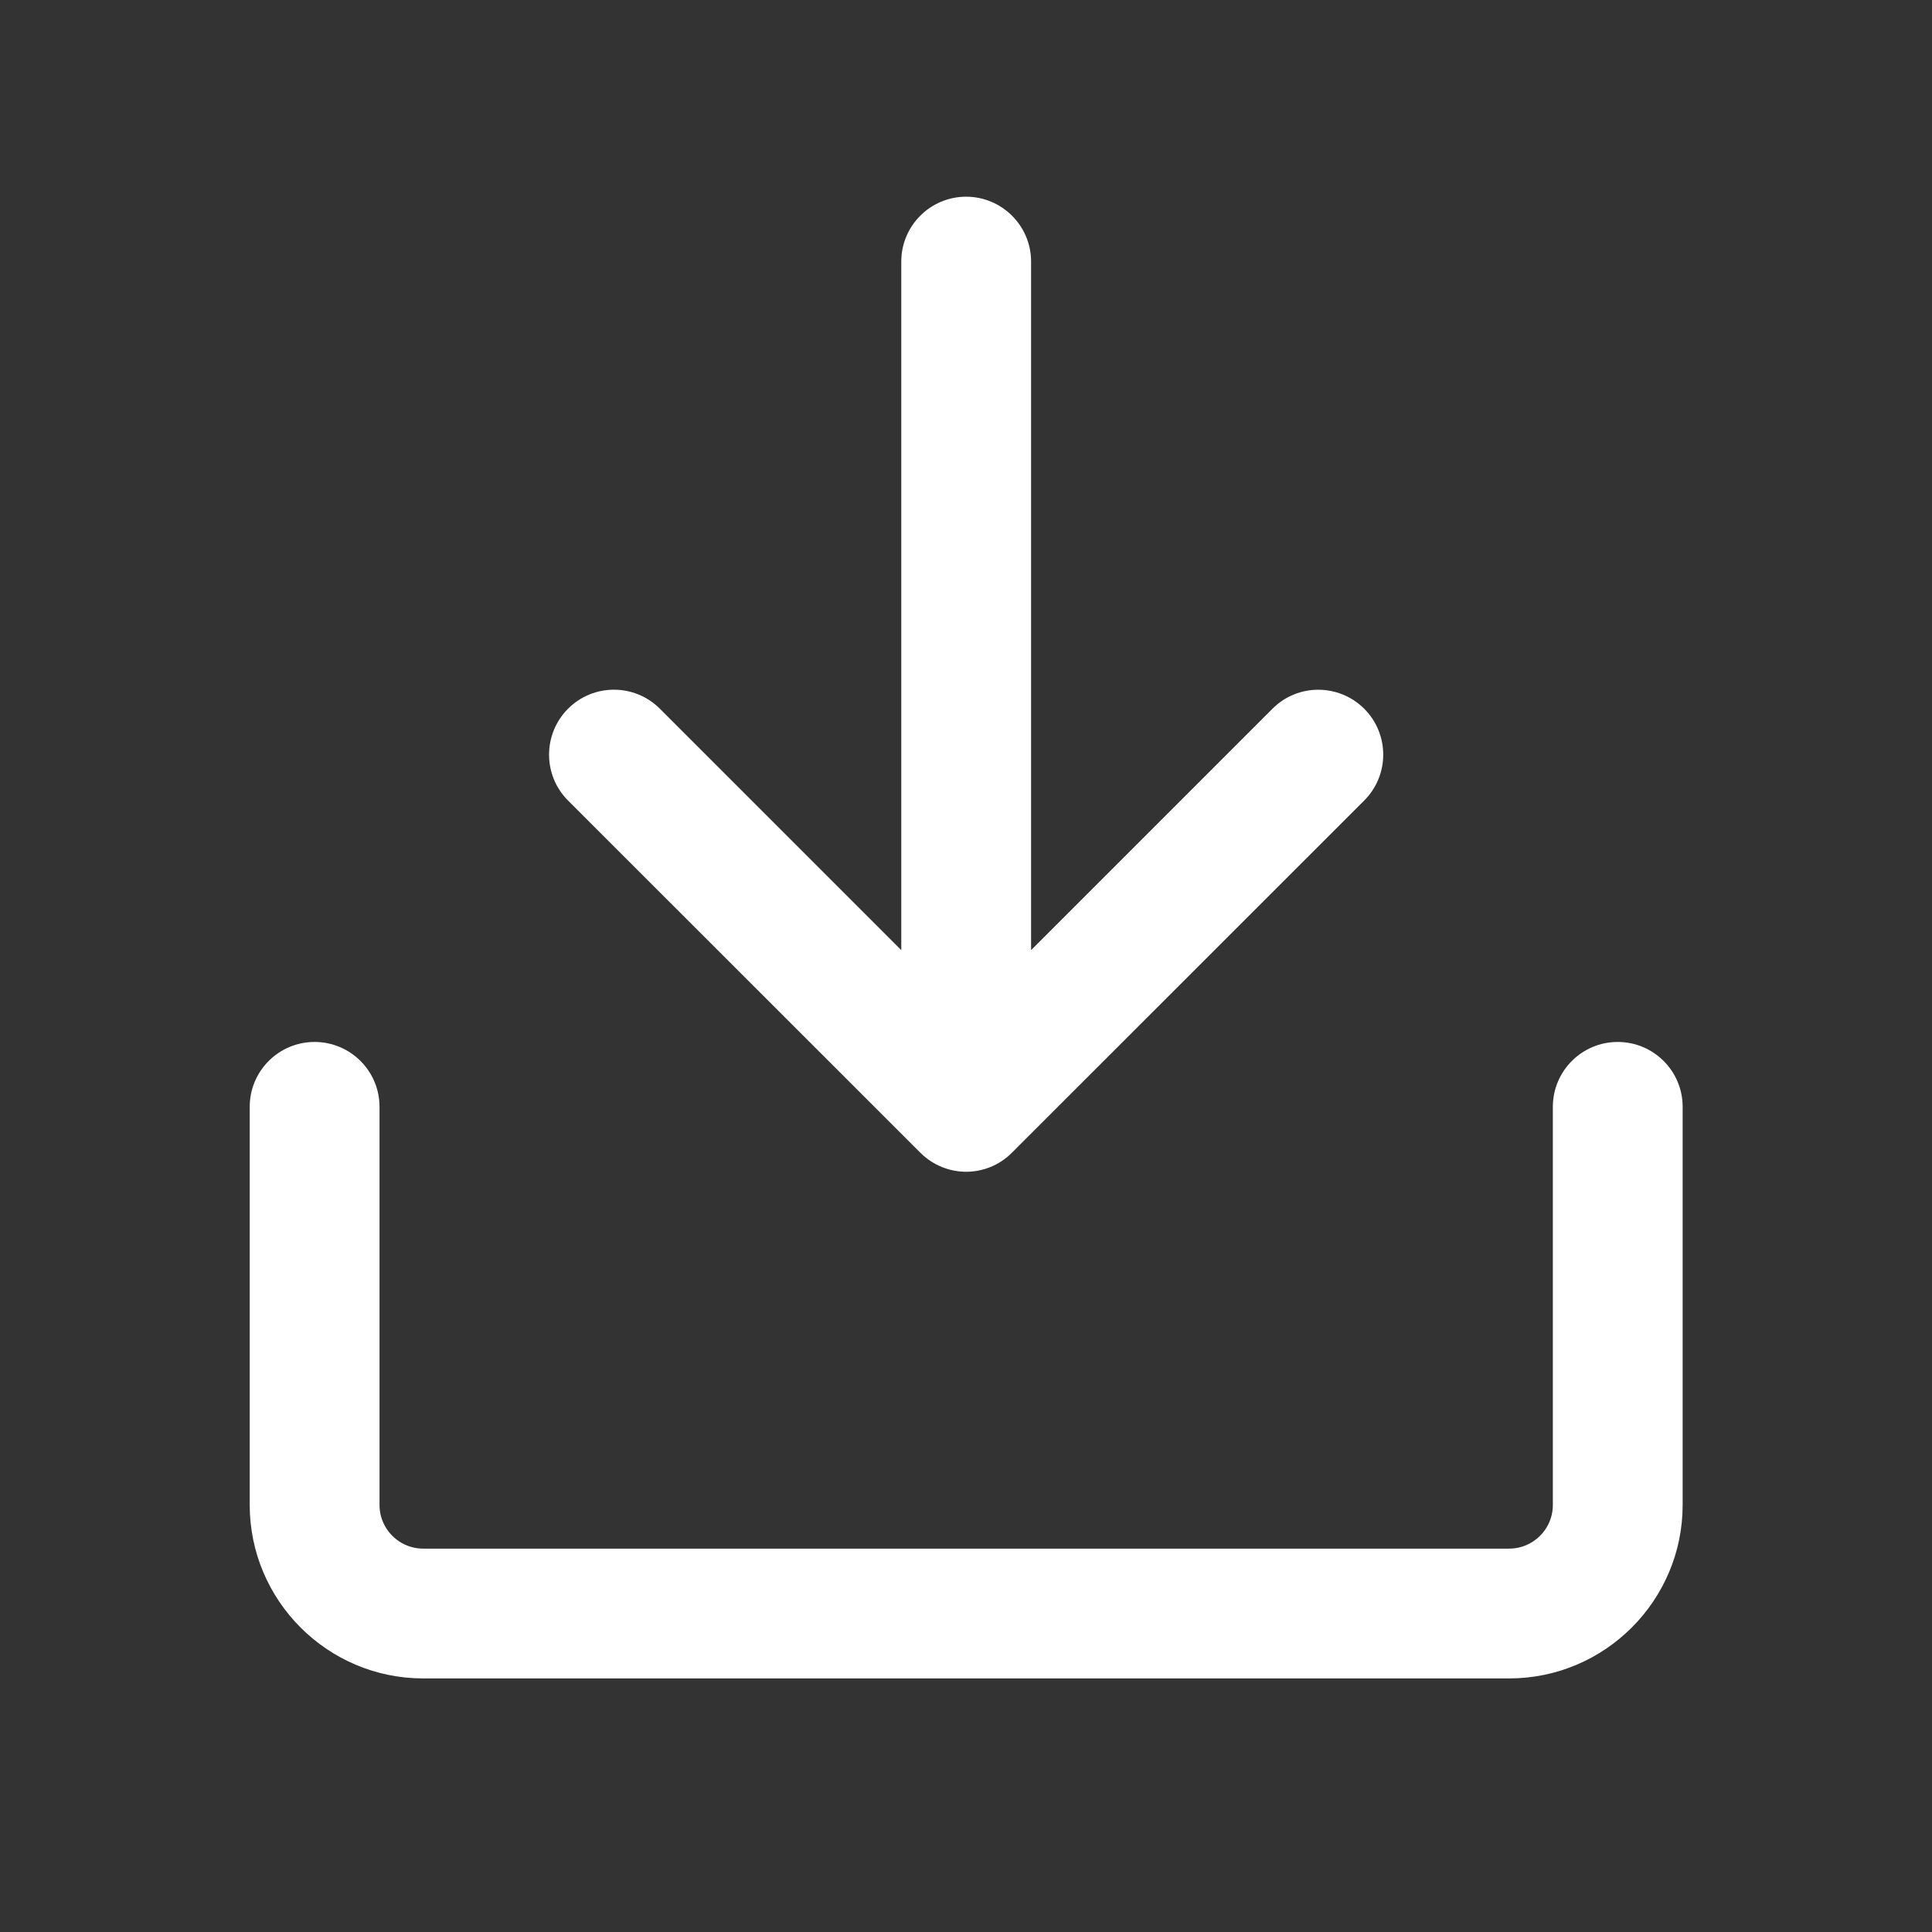
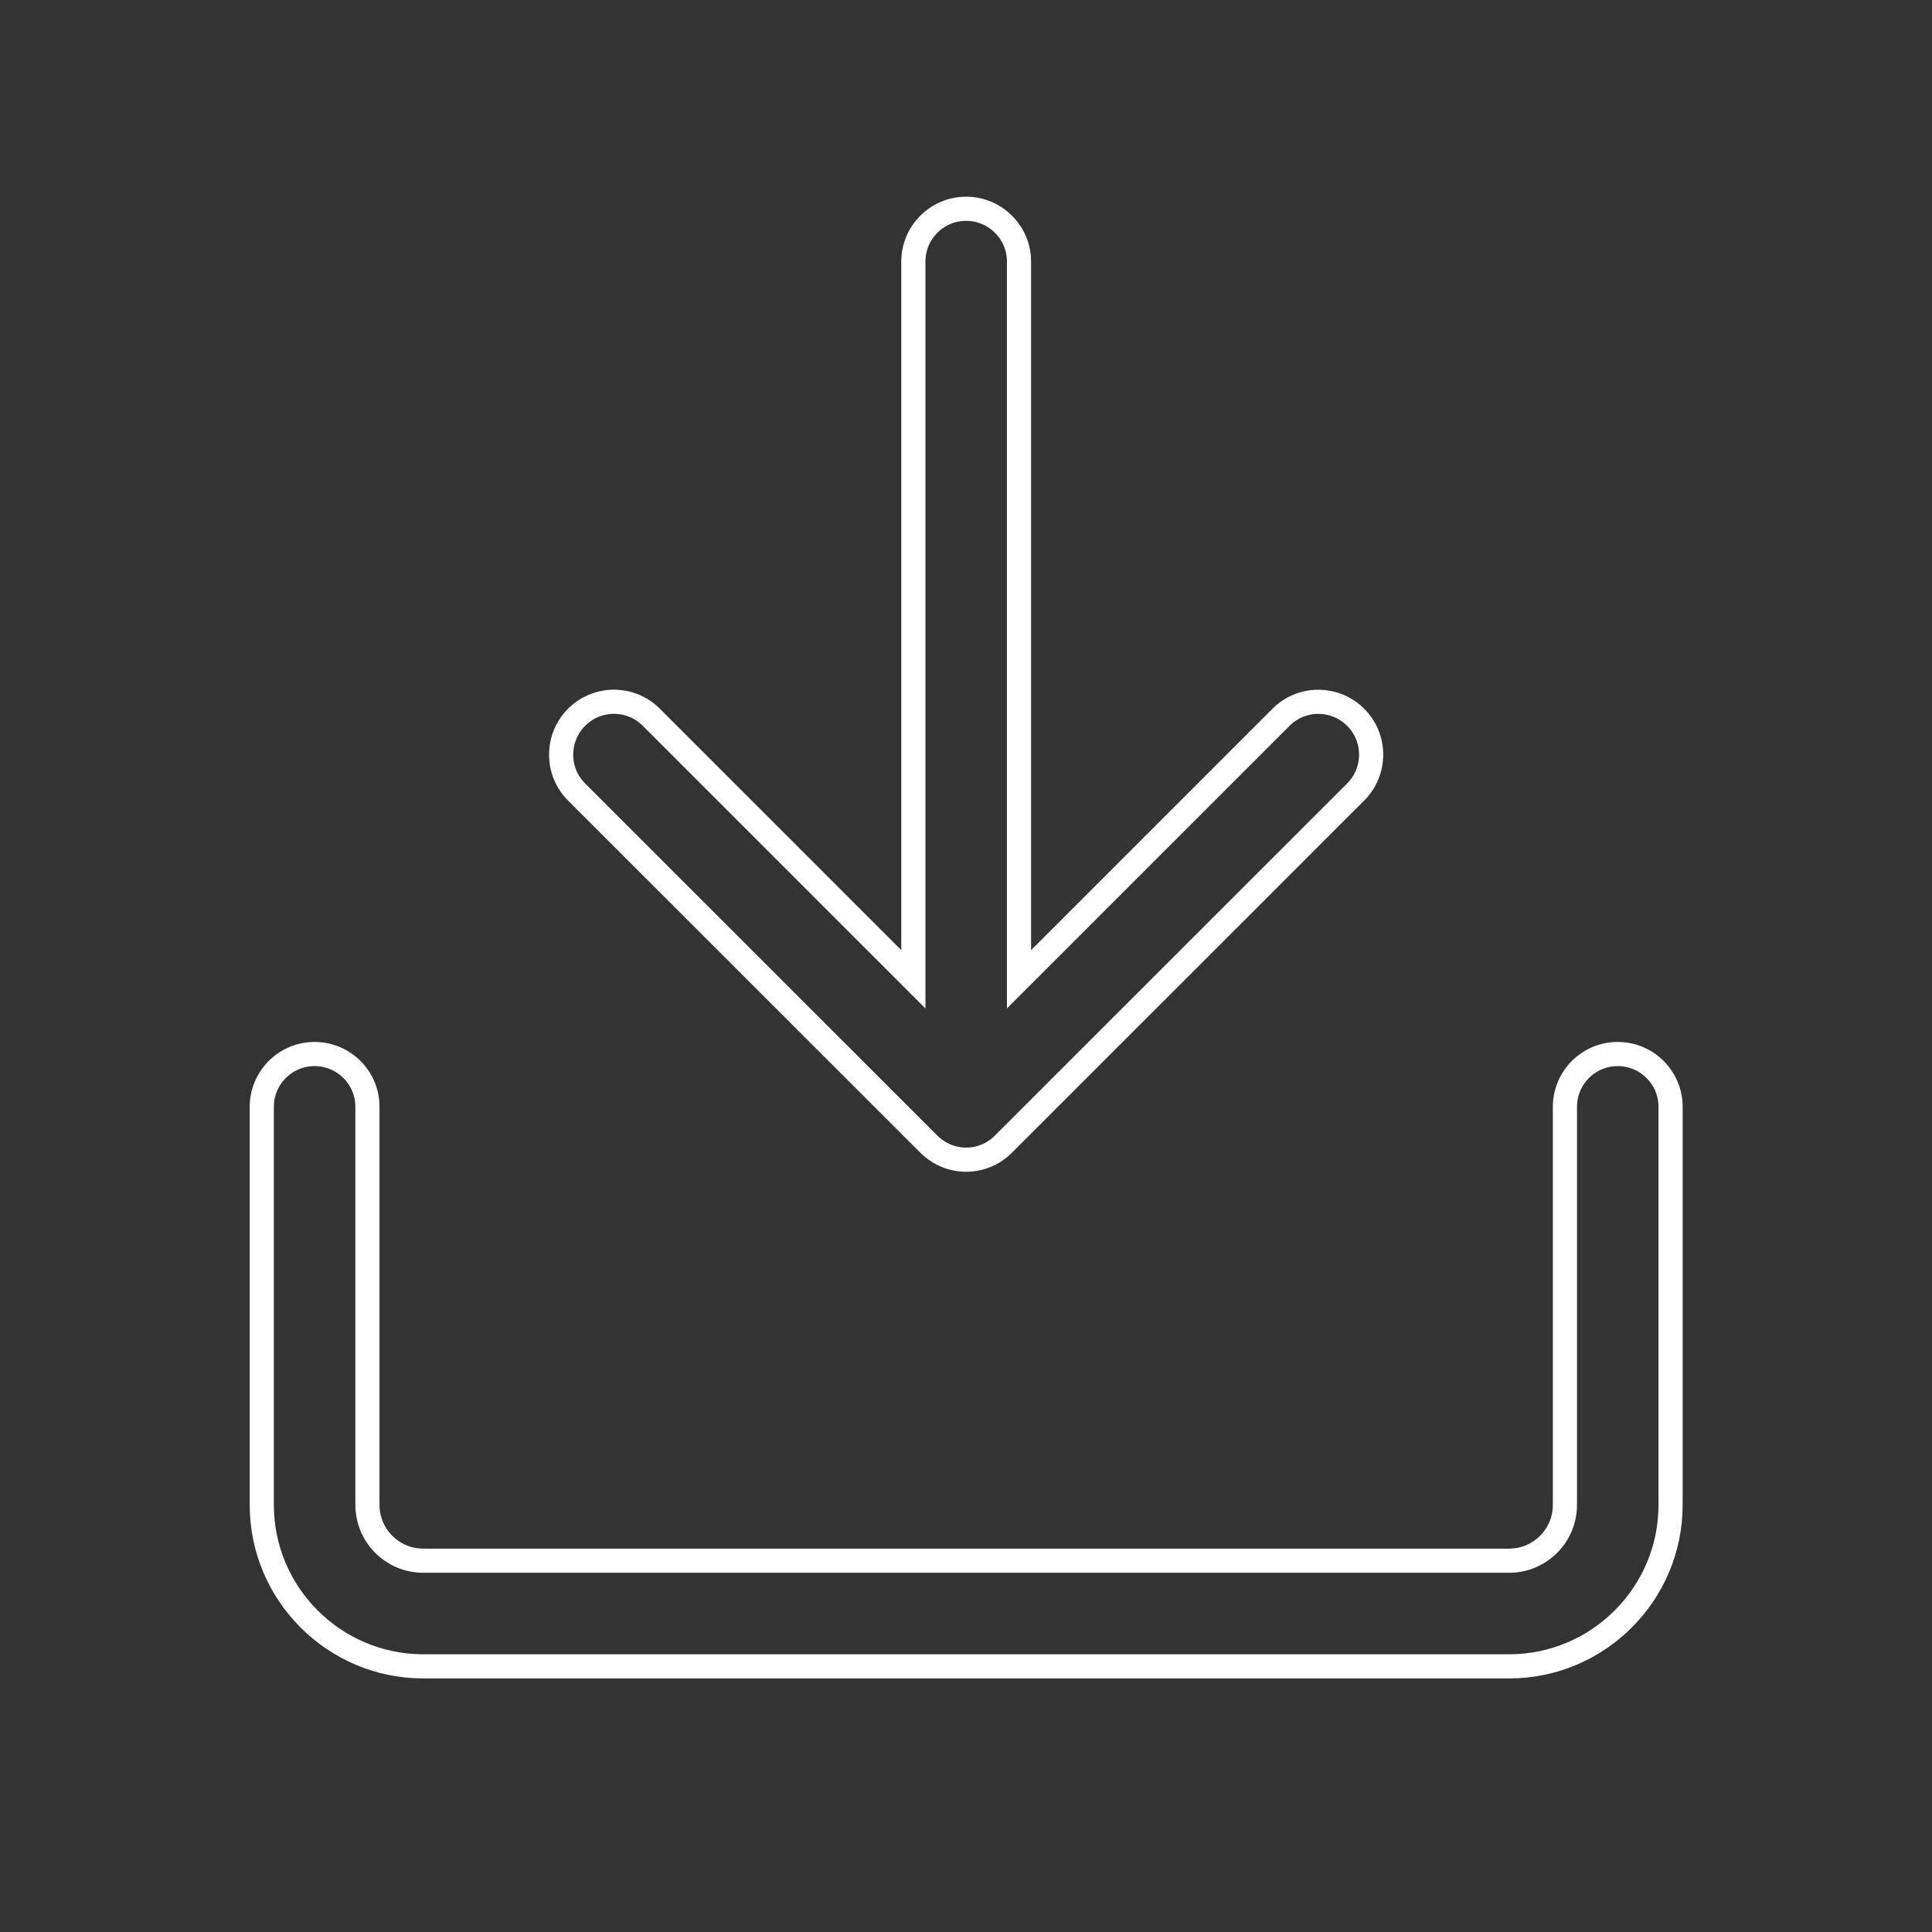
<svg xmlns="http://www.w3.org/2000/svg" width="16" height="16" viewBox="0 0 16 16" fill="none">
  <rect x="0" y="0" width="16" height="16" fill="#333333" stroke="none" />
-   <path d="M8.001 9.604C7.889 9.604 7.777 9.56 7.692 9.475L4.775 6.559C4.604 6.388 4.605 6.111 4.775 5.94C4.946 5.769 5.223 5.769 5.394 5.94L7.564 8.11V2.166C7.564 1.925 7.76 1.729 8.001 1.729C8.242 1.729 8.439 1.925 8.439 2.166V8.11L10.609 5.94C10.779 5.769 11.056 5.77 11.227 5.94C11.398 6.111 11.398 6.388 11.227 6.559L8.31 9.475C8.225 9.561 8.113 9.604 8.001 9.604Z" fill="#ffffff" />
-   <path d="M12.96 9.166C12.96 8.925 13.156 8.729 13.397 8.729C13.639 8.729 13.835 8.925 13.835 9.166V12.463C13.835 13.2 13.235 13.8 12.498 13.8H3.505C2.768 13.8 2.168 13.2 2.168 12.463V9.166C2.168 8.925 2.364 8.729 2.605 8.729C2.847 8.729 3.043 8.925 3.043 9.166V12.463C3.043 12.718 3.25 12.925 3.505 12.925H12.498C12.753 12.925 12.96 12.718 12.96 12.463V9.166Z" fill="#ffffff" />
  <path d="M8.001 9.604C7.889 9.604 7.777 9.56 7.692 9.475L4.775 6.559C4.604 6.388 4.605 6.111 4.775 5.94C4.946 5.769 5.223 5.769 5.394 5.94L7.564 8.11V2.166C7.564 1.925 7.76 1.729 8.001 1.729C8.242 1.729 8.439 1.925 8.439 2.166V8.11L10.609 5.94C10.779 5.769 11.056 5.77 11.227 5.94C11.398 6.111 11.398 6.388 11.227 6.559L8.31 9.475C8.225 9.561 8.113 9.604 8.001 9.604Z" stroke="#ffffff" stroke-width="0.2" />
  <path d="M12.96 9.166C12.96 8.925 13.156 8.729 13.397 8.729C13.639 8.729 13.835 8.925 13.835 9.166V12.463C13.835 13.2 13.235 13.8 12.498 13.8H3.505C2.768 13.8 2.168 13.2 2.168 12.463V9.166C2.168 8.925 2.364 8.729 2.605 8.729C2.847 8.729 3.043 8.925 3.043 9.166V12.463C3.043 12.718 3.25 12.925 3.505 12.925H12.498C12.753 12.925 12.96 12.718 12.96 12.463V9.166Z" stroke="#ffffff" stroke-width="0.2" />
</svg>